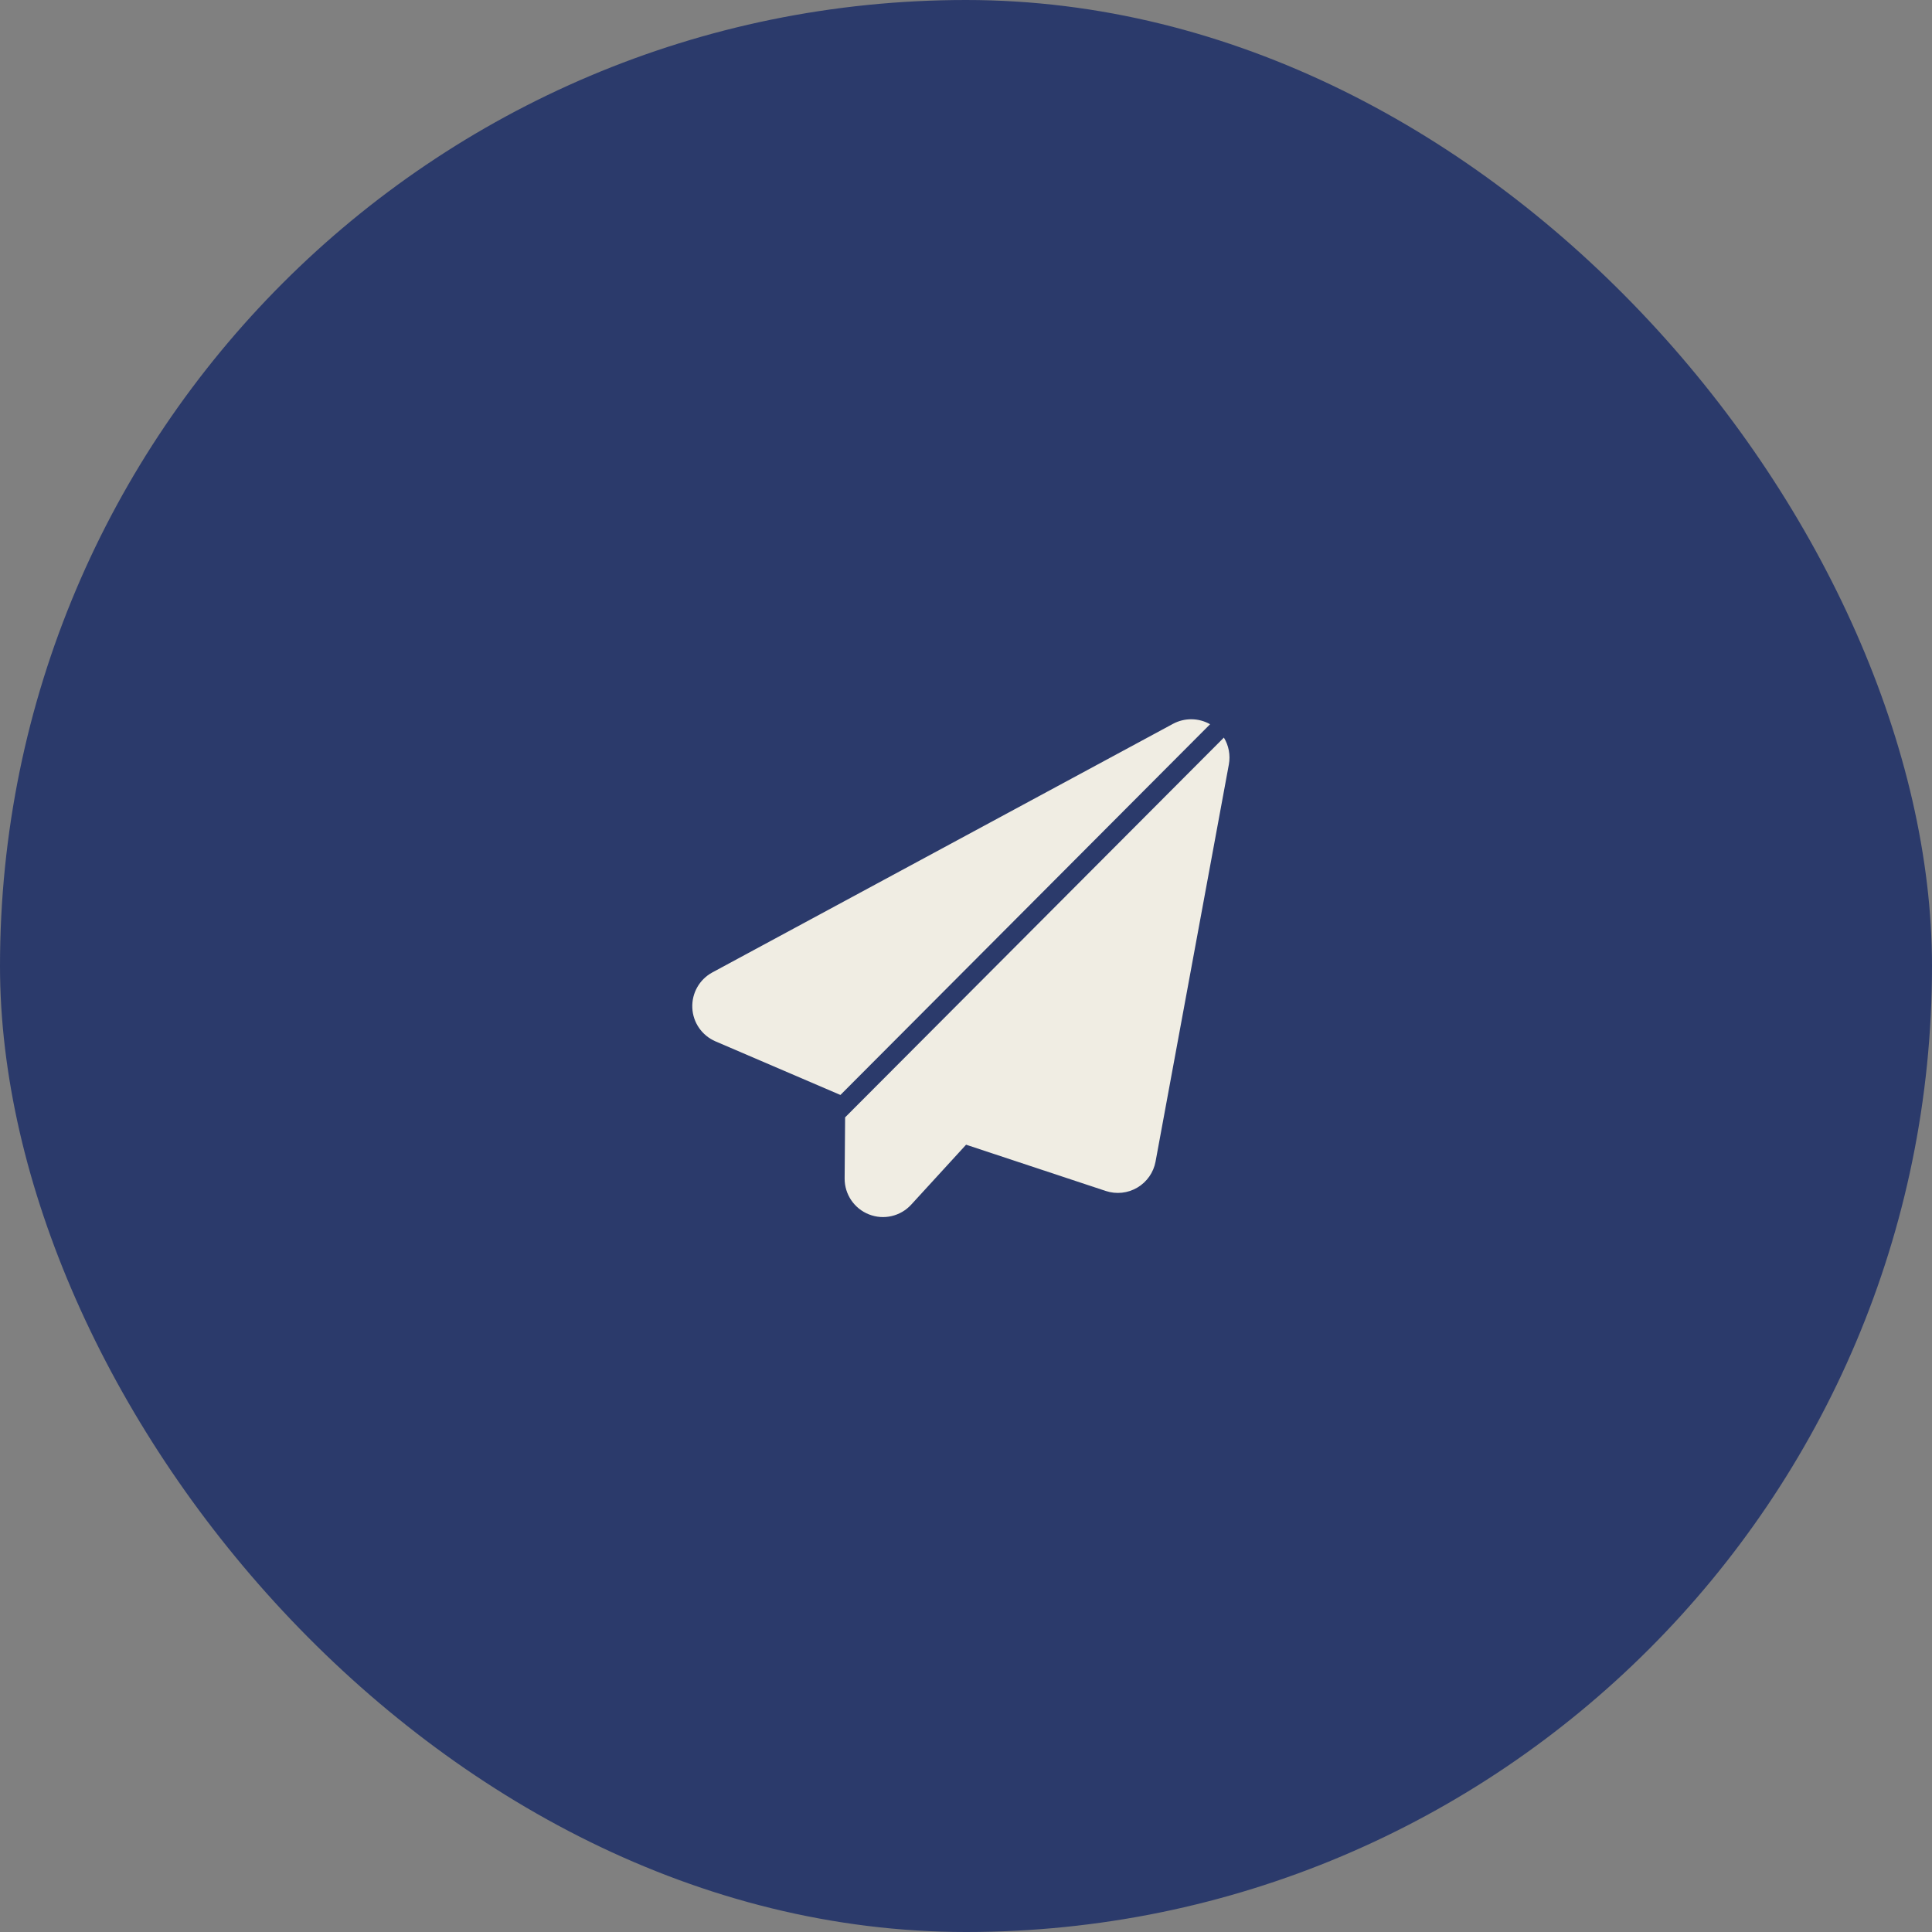
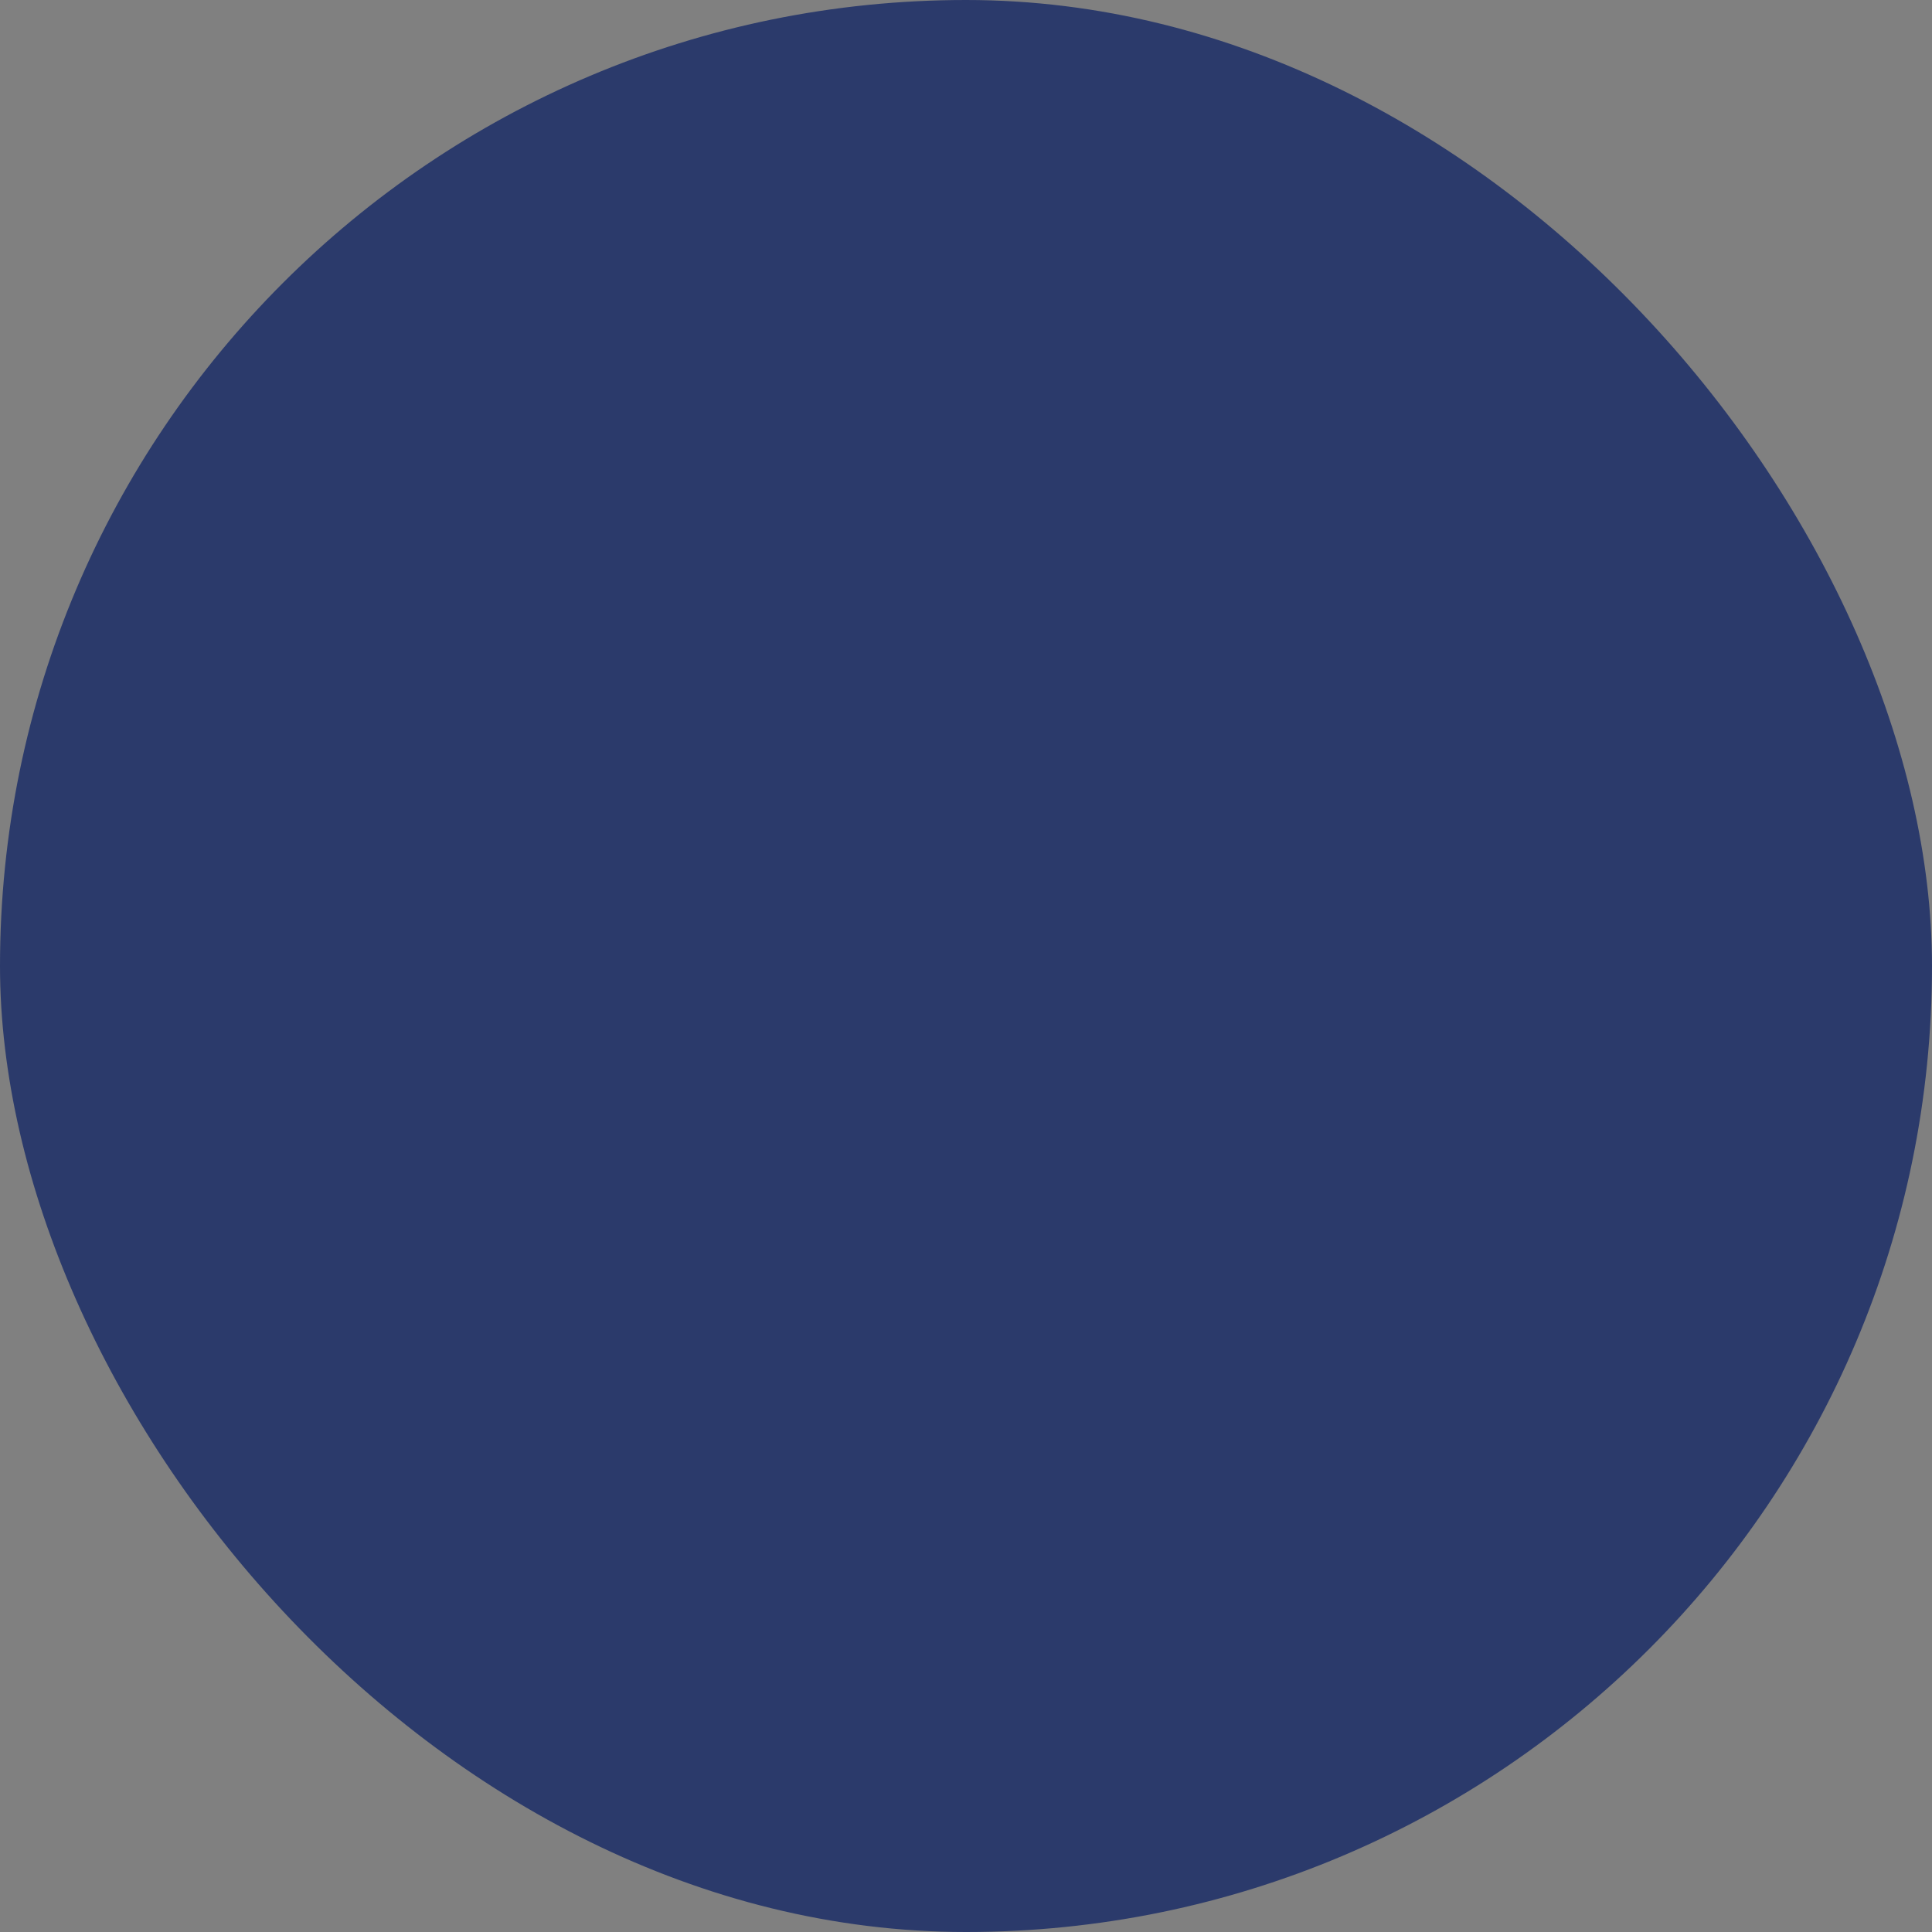
<svg xmlns="http://www.w3.org/2000/svg" width="44" height="44" viewBox="0 0 44 44" fill="none">
  <rect x="0" y="0" width="44" height="44" fill="#808080" stroke="none" />
  <rect width="44" height="44" rx="22" fill="#2B3A6B" />
  <g clip-path="url(#clip0_1757_5025)">
-     <path fill-rule="evenodd" clip-rule="evenodd" d="M27.873 16.798L19.247 25.447L19.236 26.839C19.234 27.2 19.454 27.525 19.79 27.657C20.126 27.79 20.508 27.701 20.752 27.435L22.002 26.07L25.184 27.124C25.424 27.203 25.686 27.175 25.903 27.046C26.12 26.918 26.271 26.702 26.317 26.454L27.986 17.412C28.026 17.196 27.983 16.978 27.873 16.798ZM19.14 24.937L27.559 16.494C27.3 16.347 26.98 16.342 26.714 16.485C24.517 17.671 18.413 20.965 16.224 22.146C15.929 22.305 15.752 22.619 15.767 22.953C15.781 23.287 15.986 23.583 16.294 23.716L19.14 24.937Z" fill="#F0EDE3" />
-   </g>
+     </g>
  <defs>
    <clipPath id="clip0_1757_5025">
-       <rect width="13" height="12.235" fill="white" transform="translate(15 16)" />
-     </clipPath>
+       </clipPath>
  </defs>
</svg>